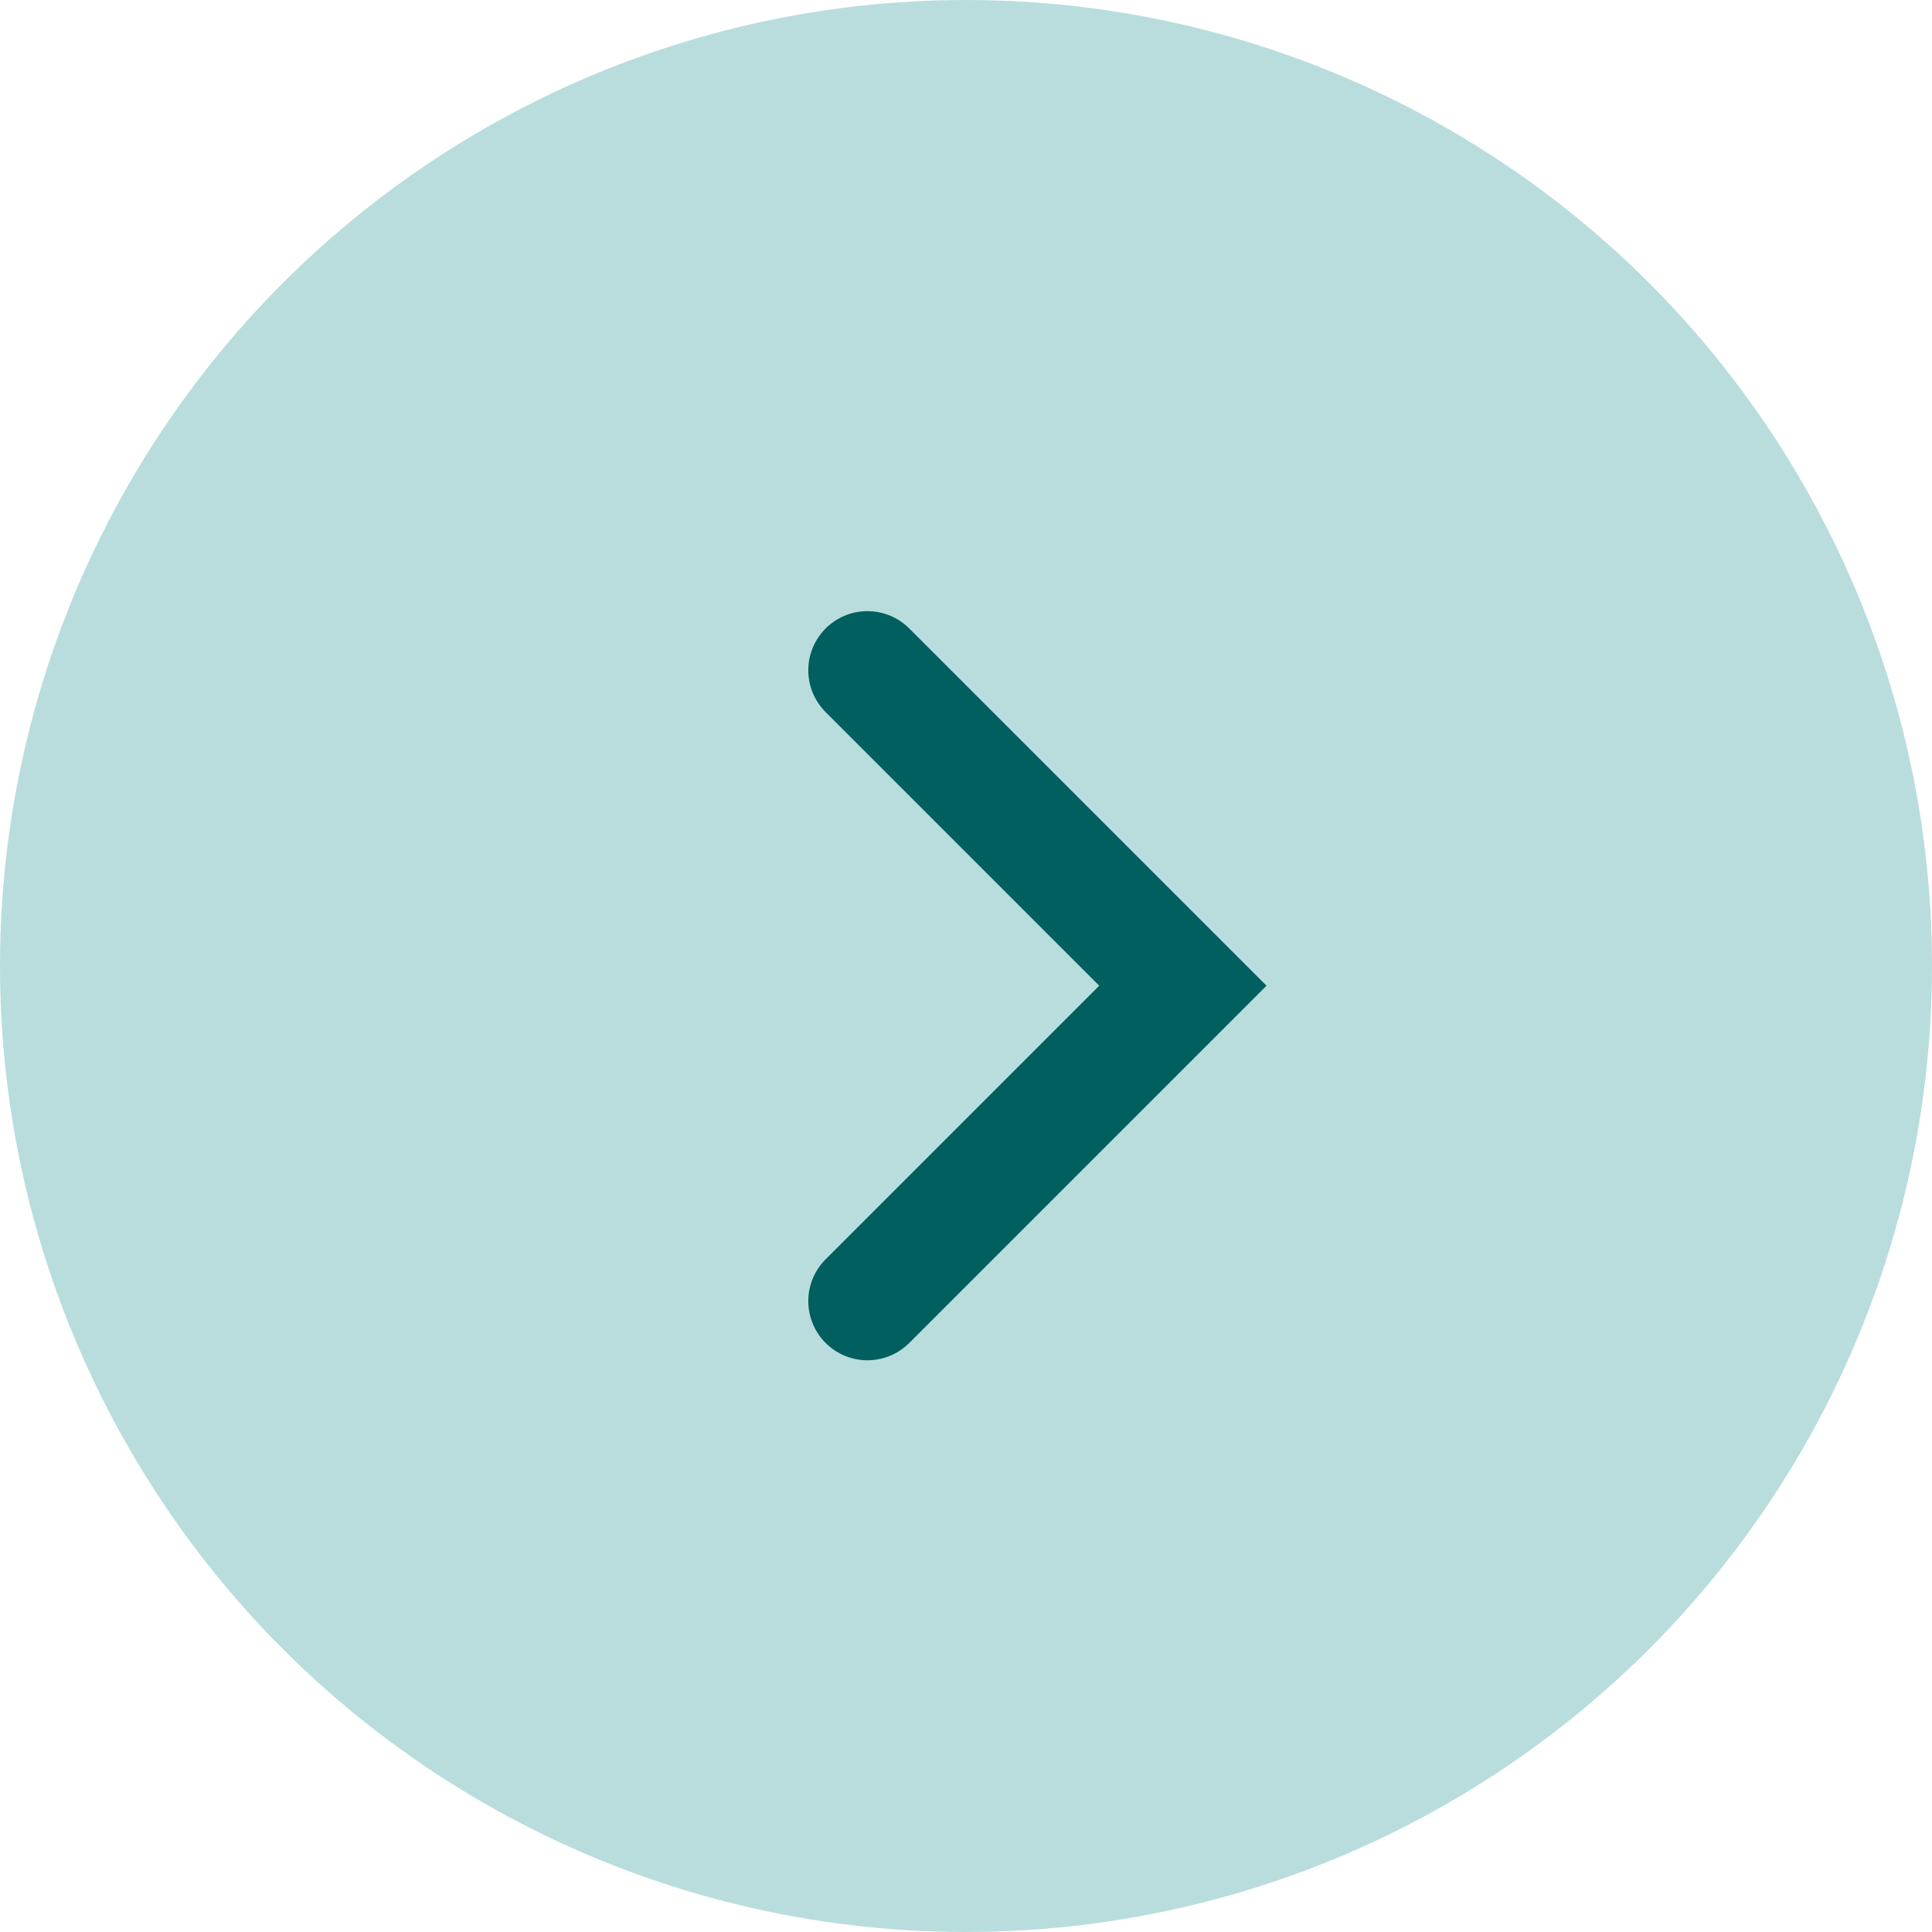
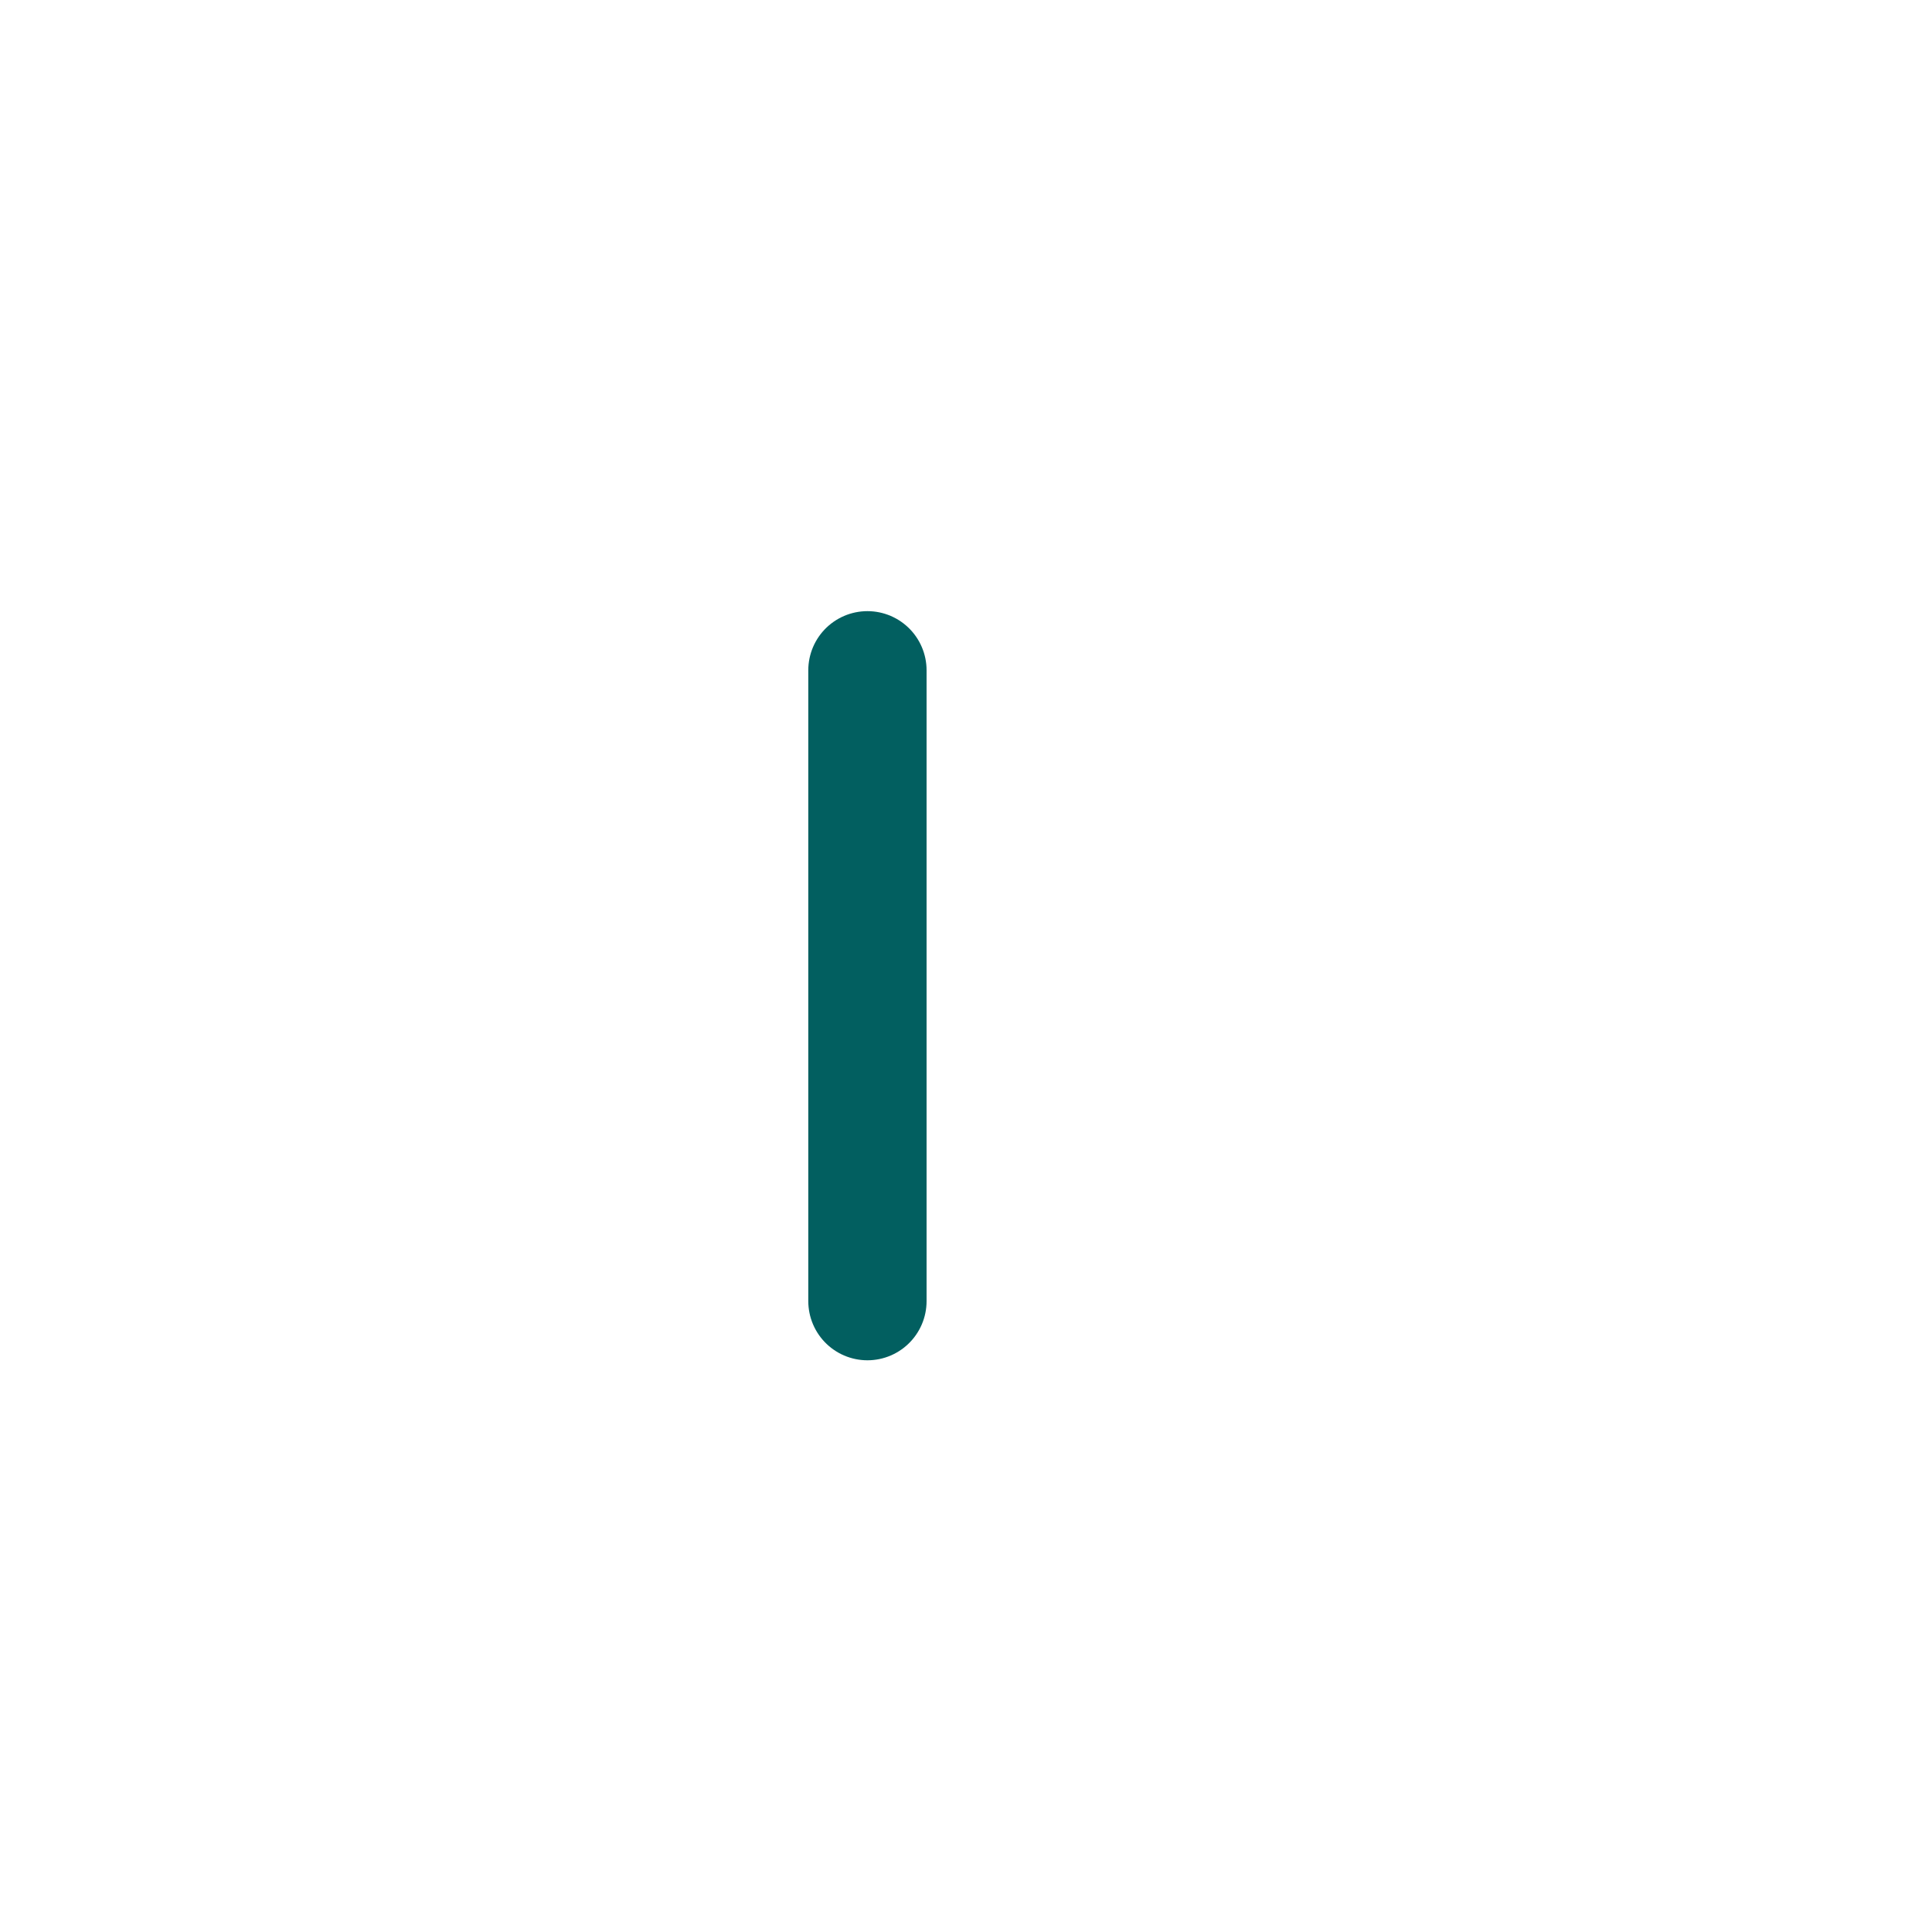
<svg xmlns="http://www.w3.org/2000/svg" width="49" height="49" viewBox="0 0 49 49" fill="none">
-   <circle cx="24.5" cy="24.5" r="24.5" fill="#B9DDDD" />
-   <path d="M22 17L30 25L22 33" stroke="#025F60" stroke-width="3" stroke-linecap="round" />
+   <path d="M22 17L22 33" stroke="#025F60" stroke-width="3" stroke-linecap="round" />
</svg>